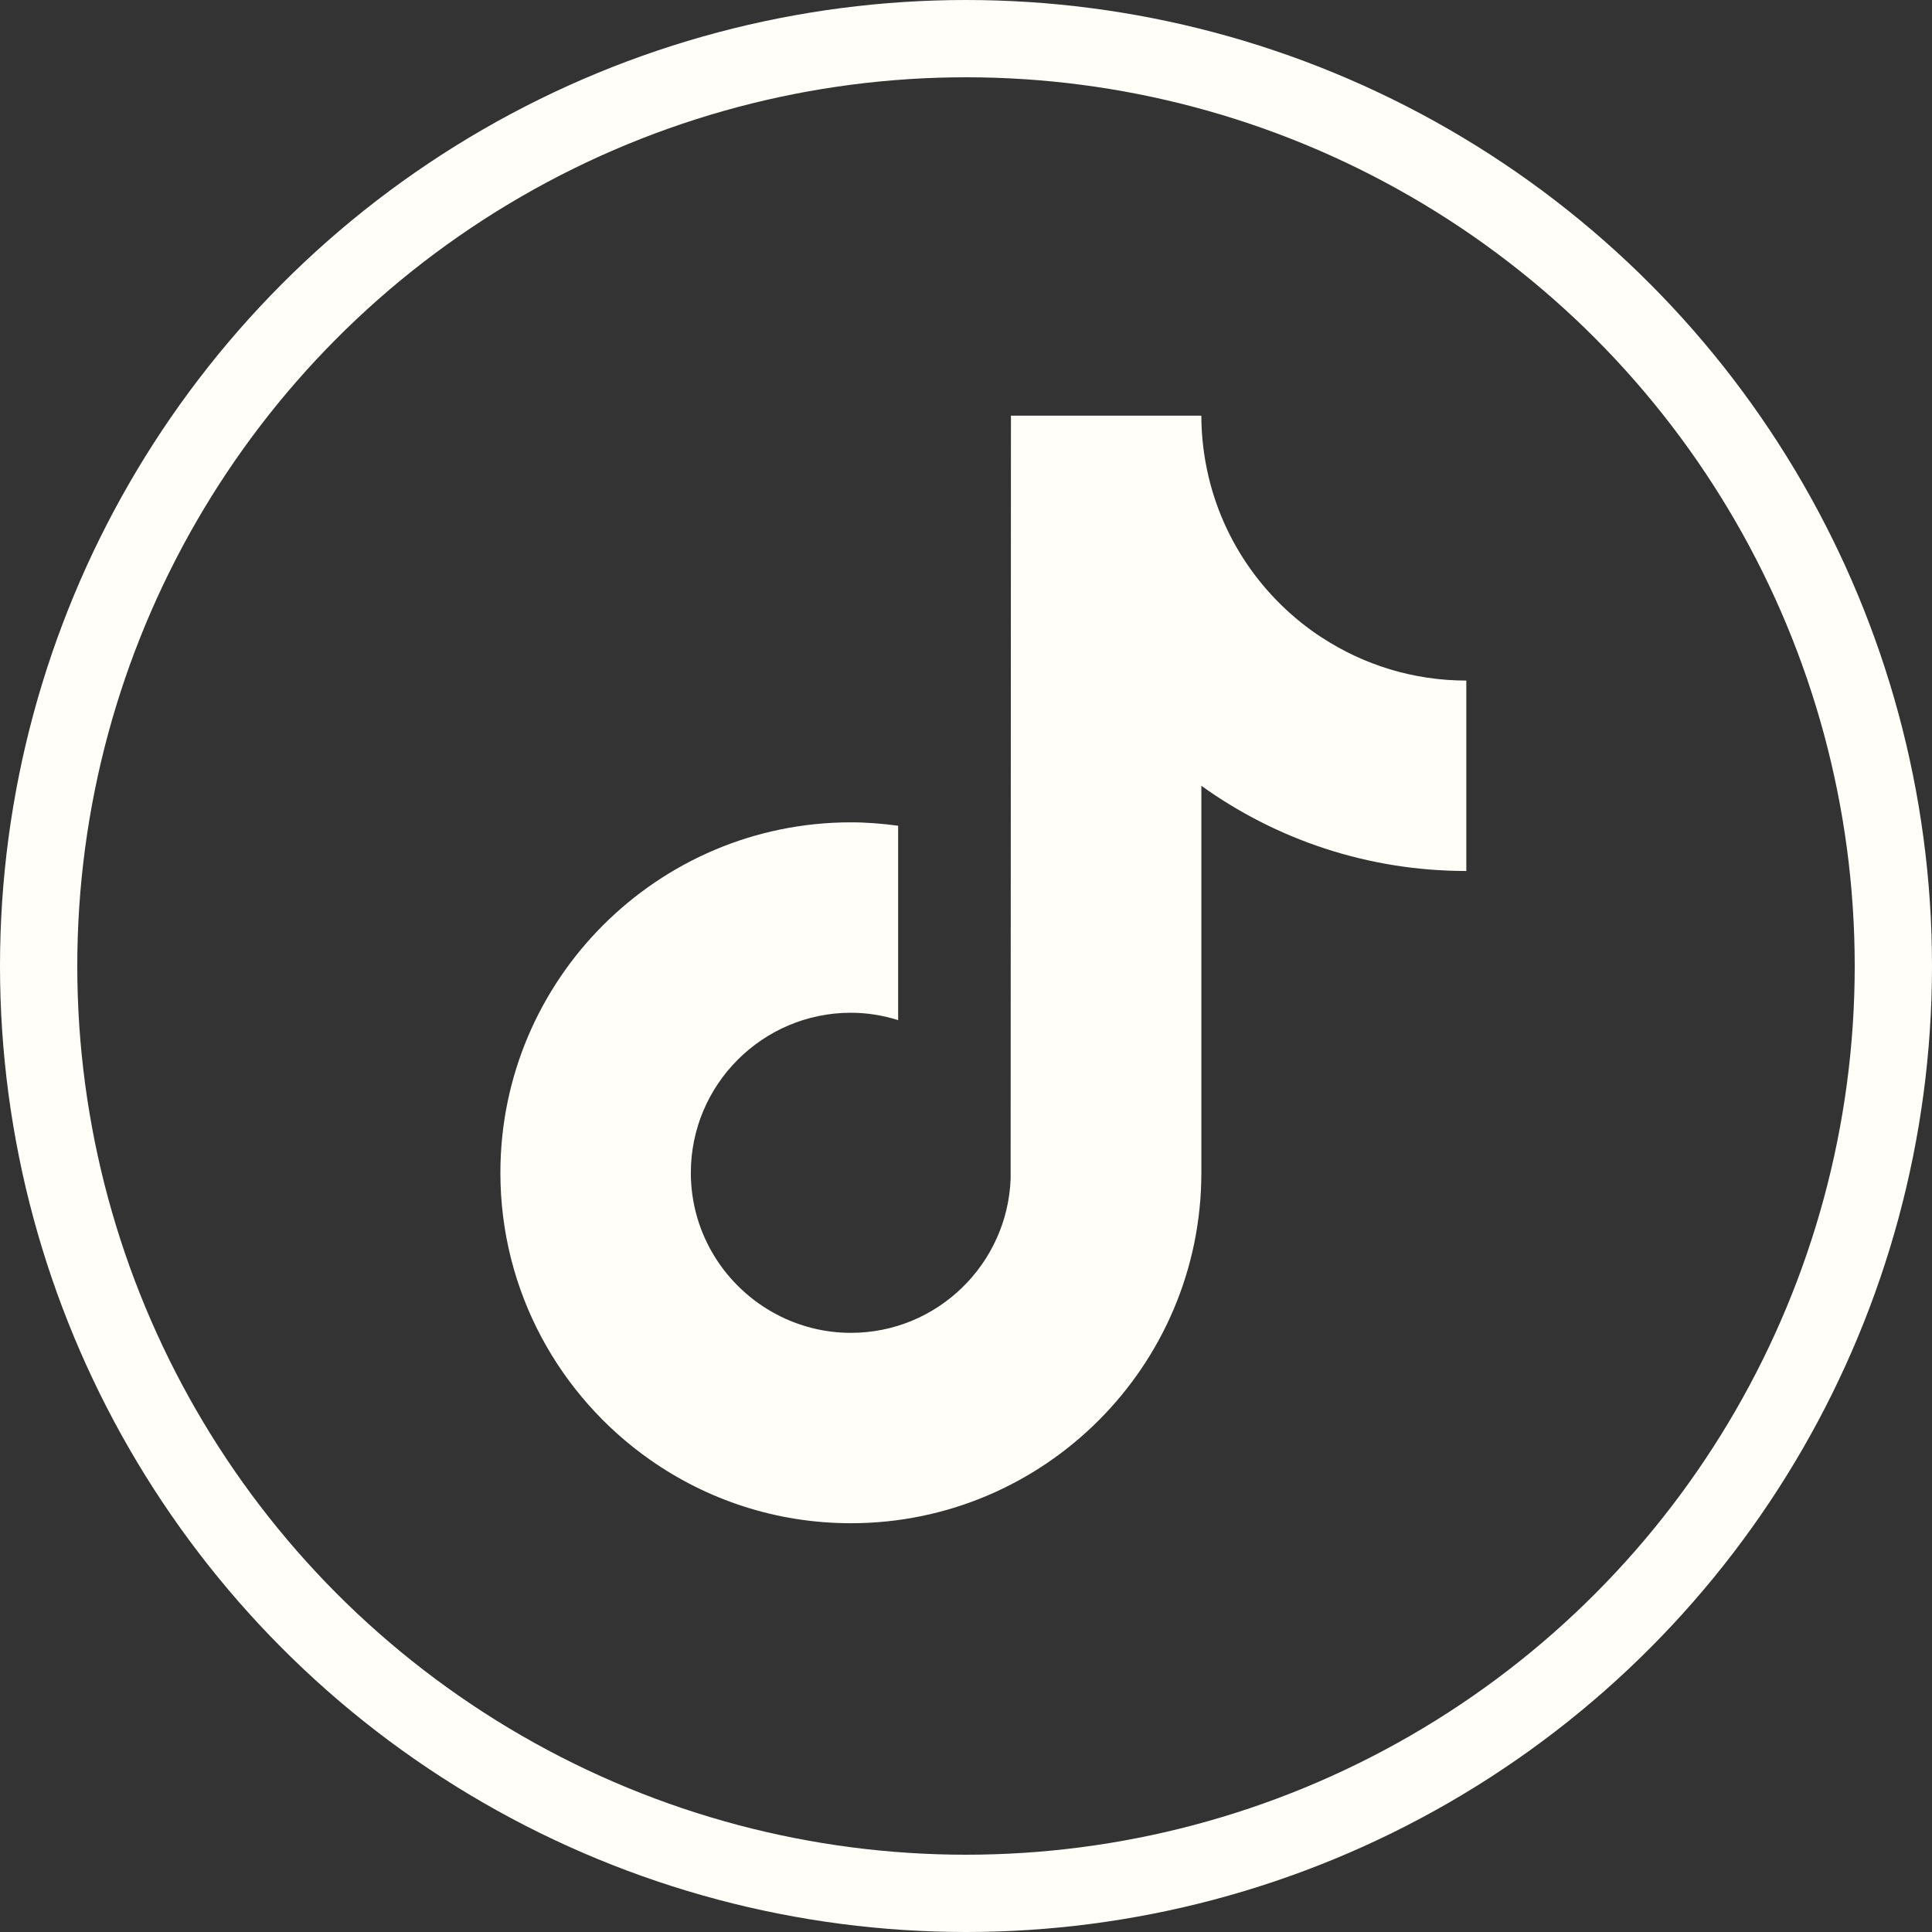
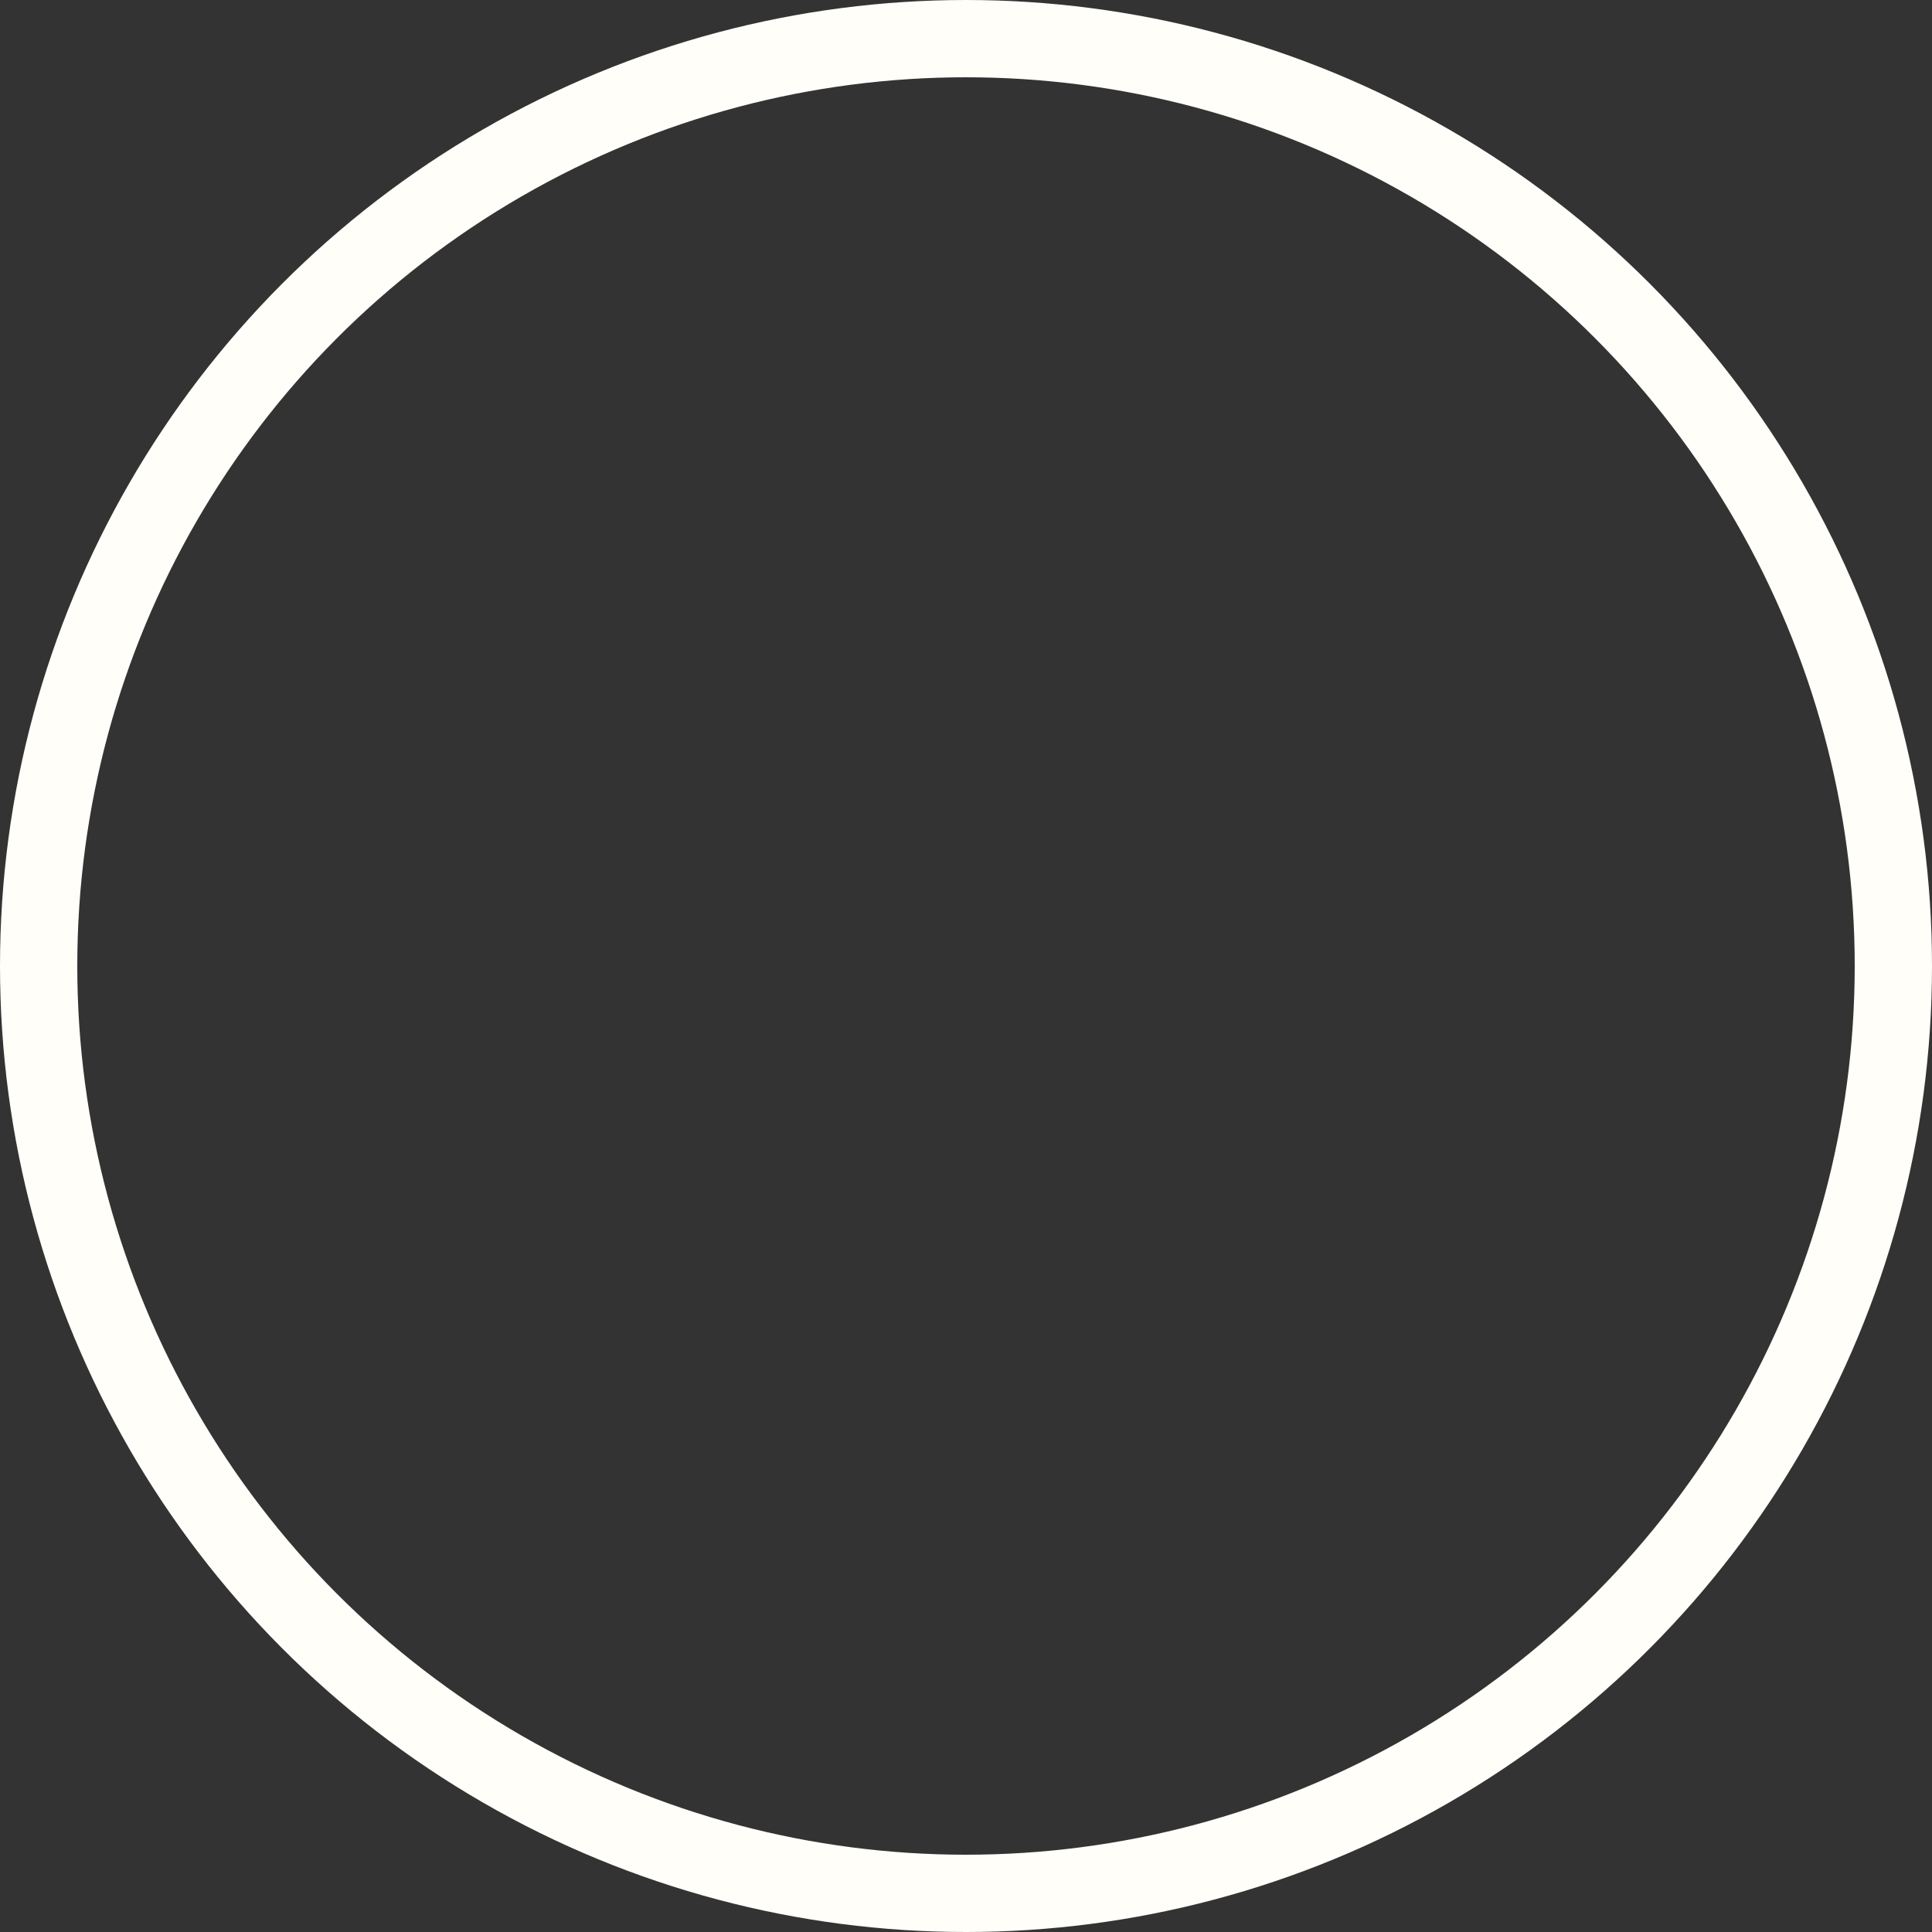
<svg xmlns="http://www.w3.org/2000/svg" width="50" height="50" viewBox="0 0 50 50" fill="none">
  <rect x="0" y="0" width="50" height="50" fill="#333333" stroke="none" />
  <g clip-path="url(#clip0_1_2)">
-     <path d="M34.214 16.504C32.67 15.497 31.555 13.886 31.208 12.008C31.133 11.602 31.091 11.185 31.091 10.758H26.163L26.155 30.507C26.072 32.719 24.253 34.494 22.021 34.494C21.328 34.494 20.675 34.321 20.1 34.018C18.782 33.324 17.879 31.942 17.879 30.352C17.879 28.068 19.737 26.21 22.021 26.21C22.448 26.21 22.856 26.279 23.244 26.401V21.37C22.844 21.316 22.436 21.282 22.021 21.282C17.02 21.282 12.95 25.351 12.95 30.352C12.95 33.421 14.484 36.137 16.822 37.778C18.296 38.813 20.088 39.421 22.021 39.421C27.022 39.421 31.091 35.353 31.091 30.351V20.336C33.024 21.724 35.392 22.541 37.948 22.541V17.613C36.572 17.613 35.289 17.204 34.215 16.503L34.214 16.504Z" fill="#FFFEF9" />
    <circle cx="25" cy="25" r="24" stroke="#FFFEF9" stroke-width="2" />
  </g>
  <defs>
    <clipPath id="clip0_1_2">
      <rect width="50" height="50" fill="white" />
    </clipPath>
  </defs>
</svg>